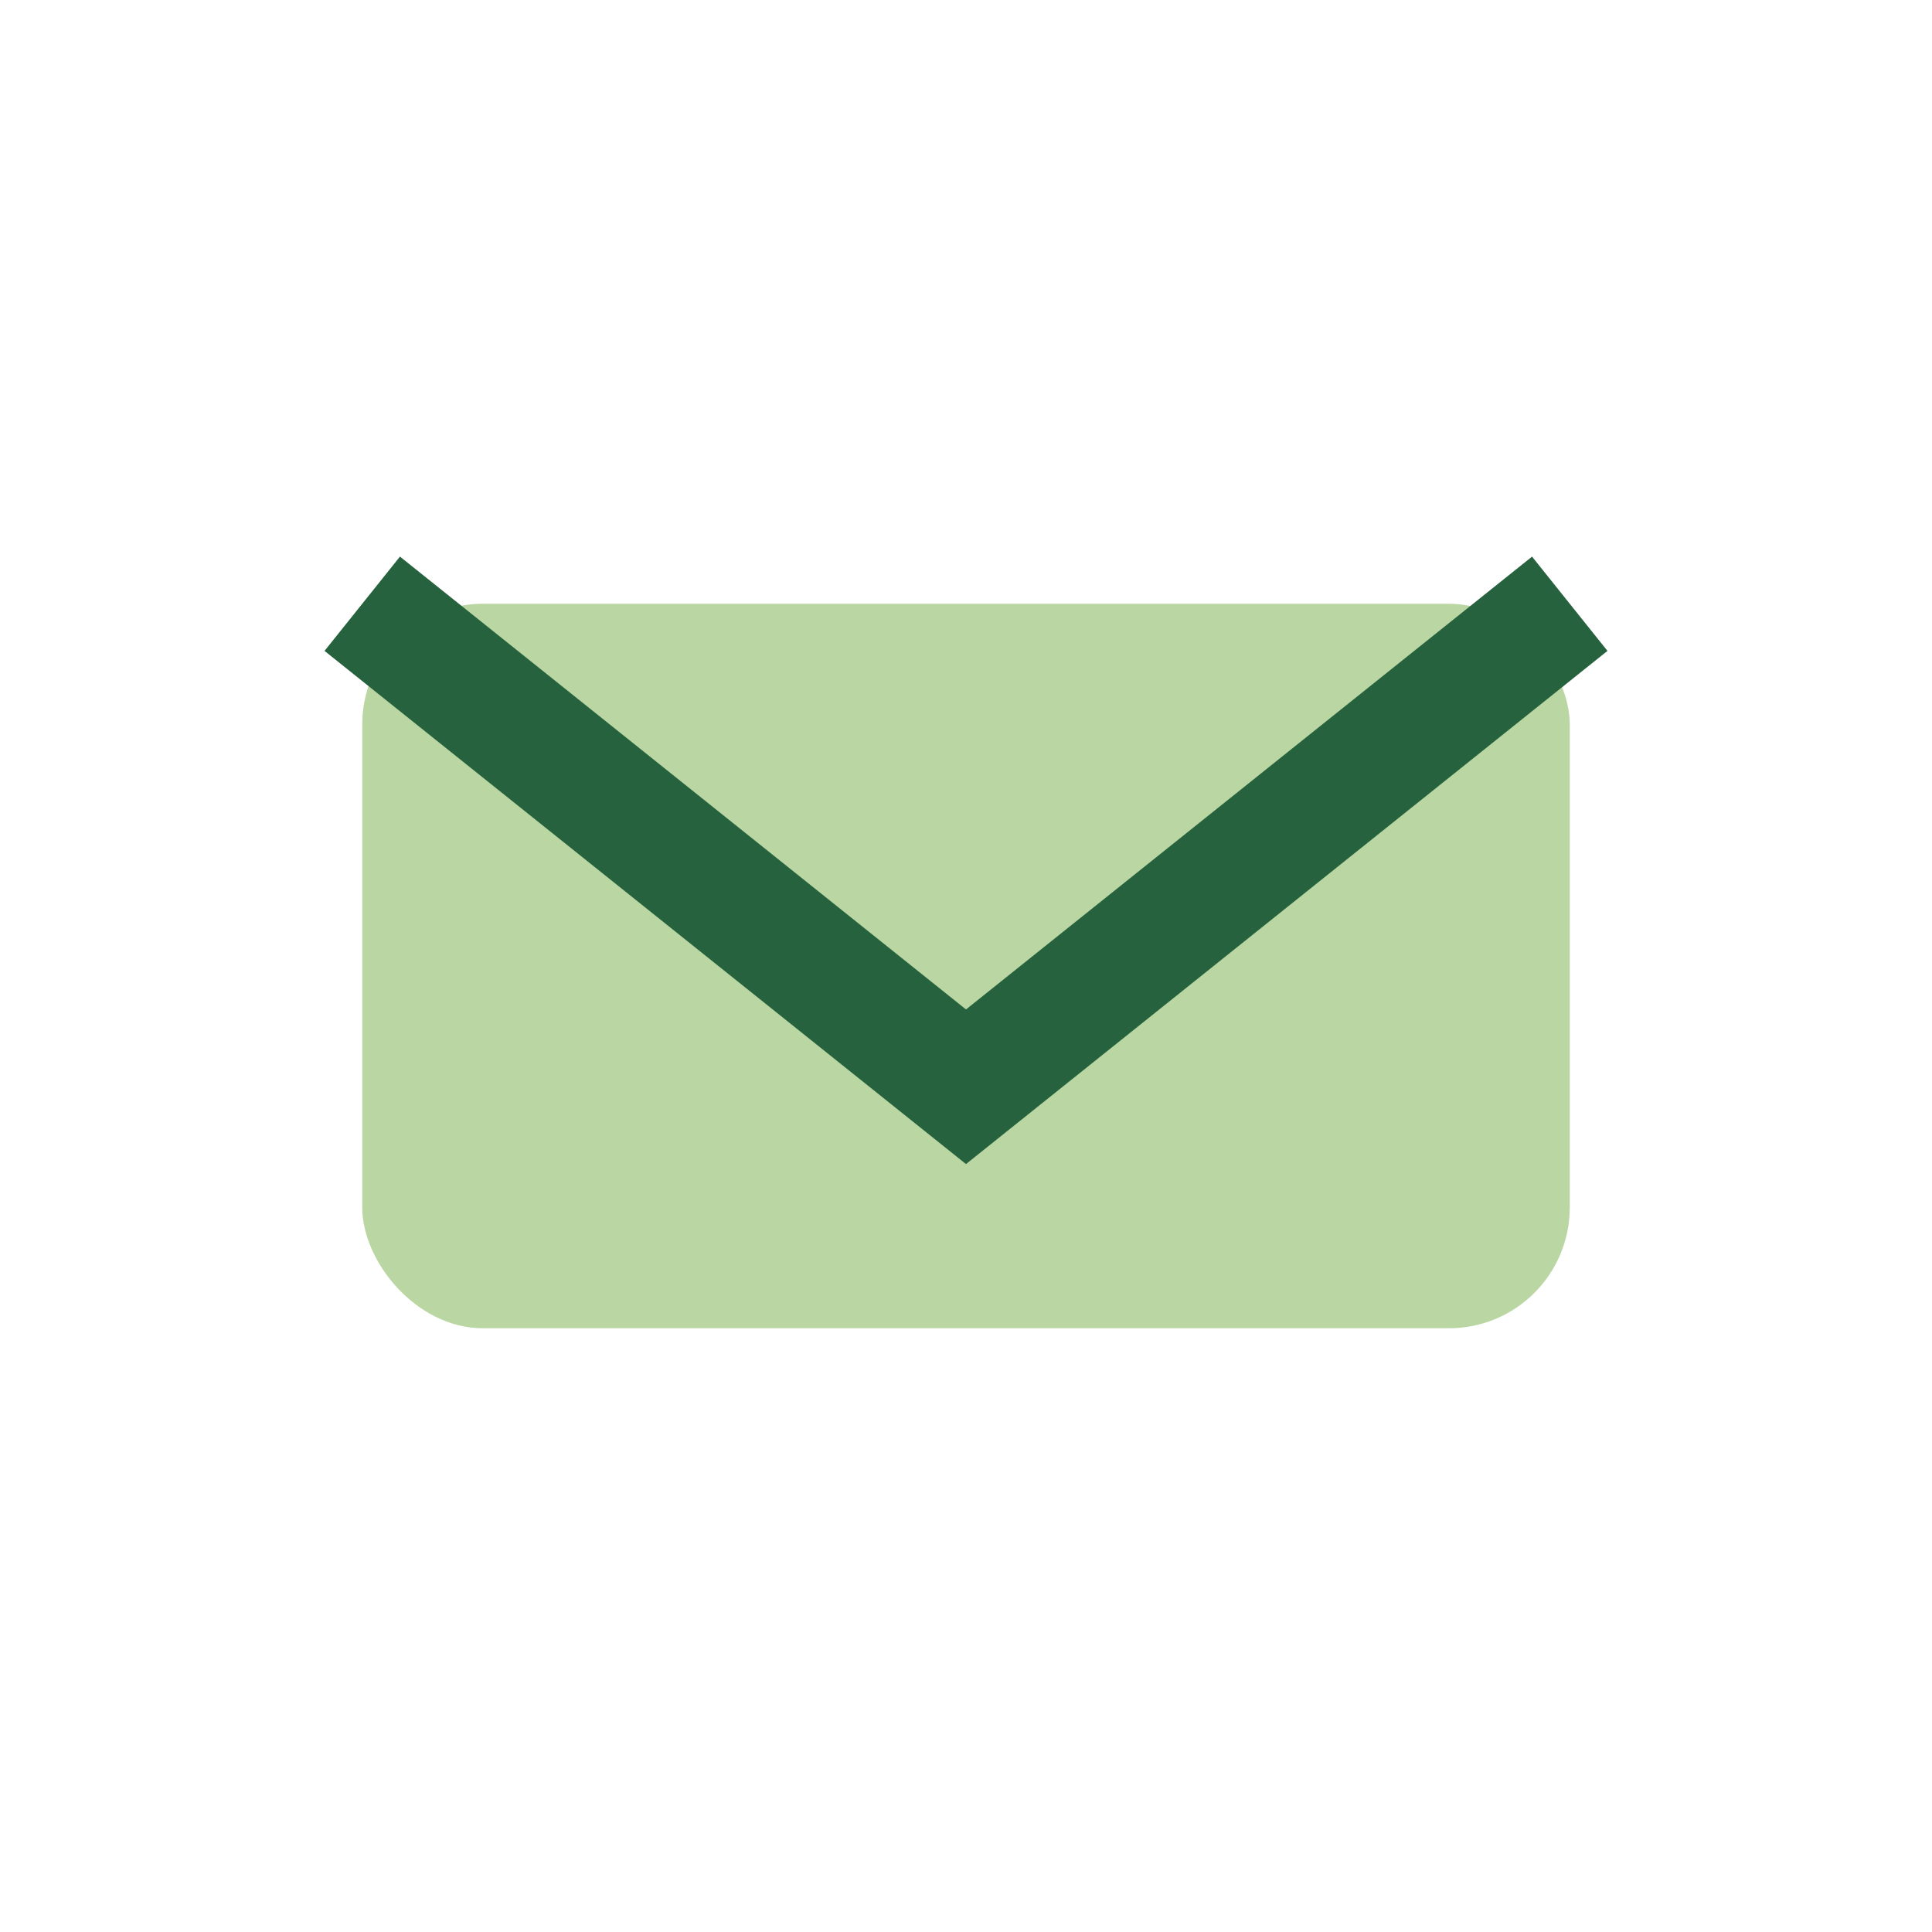
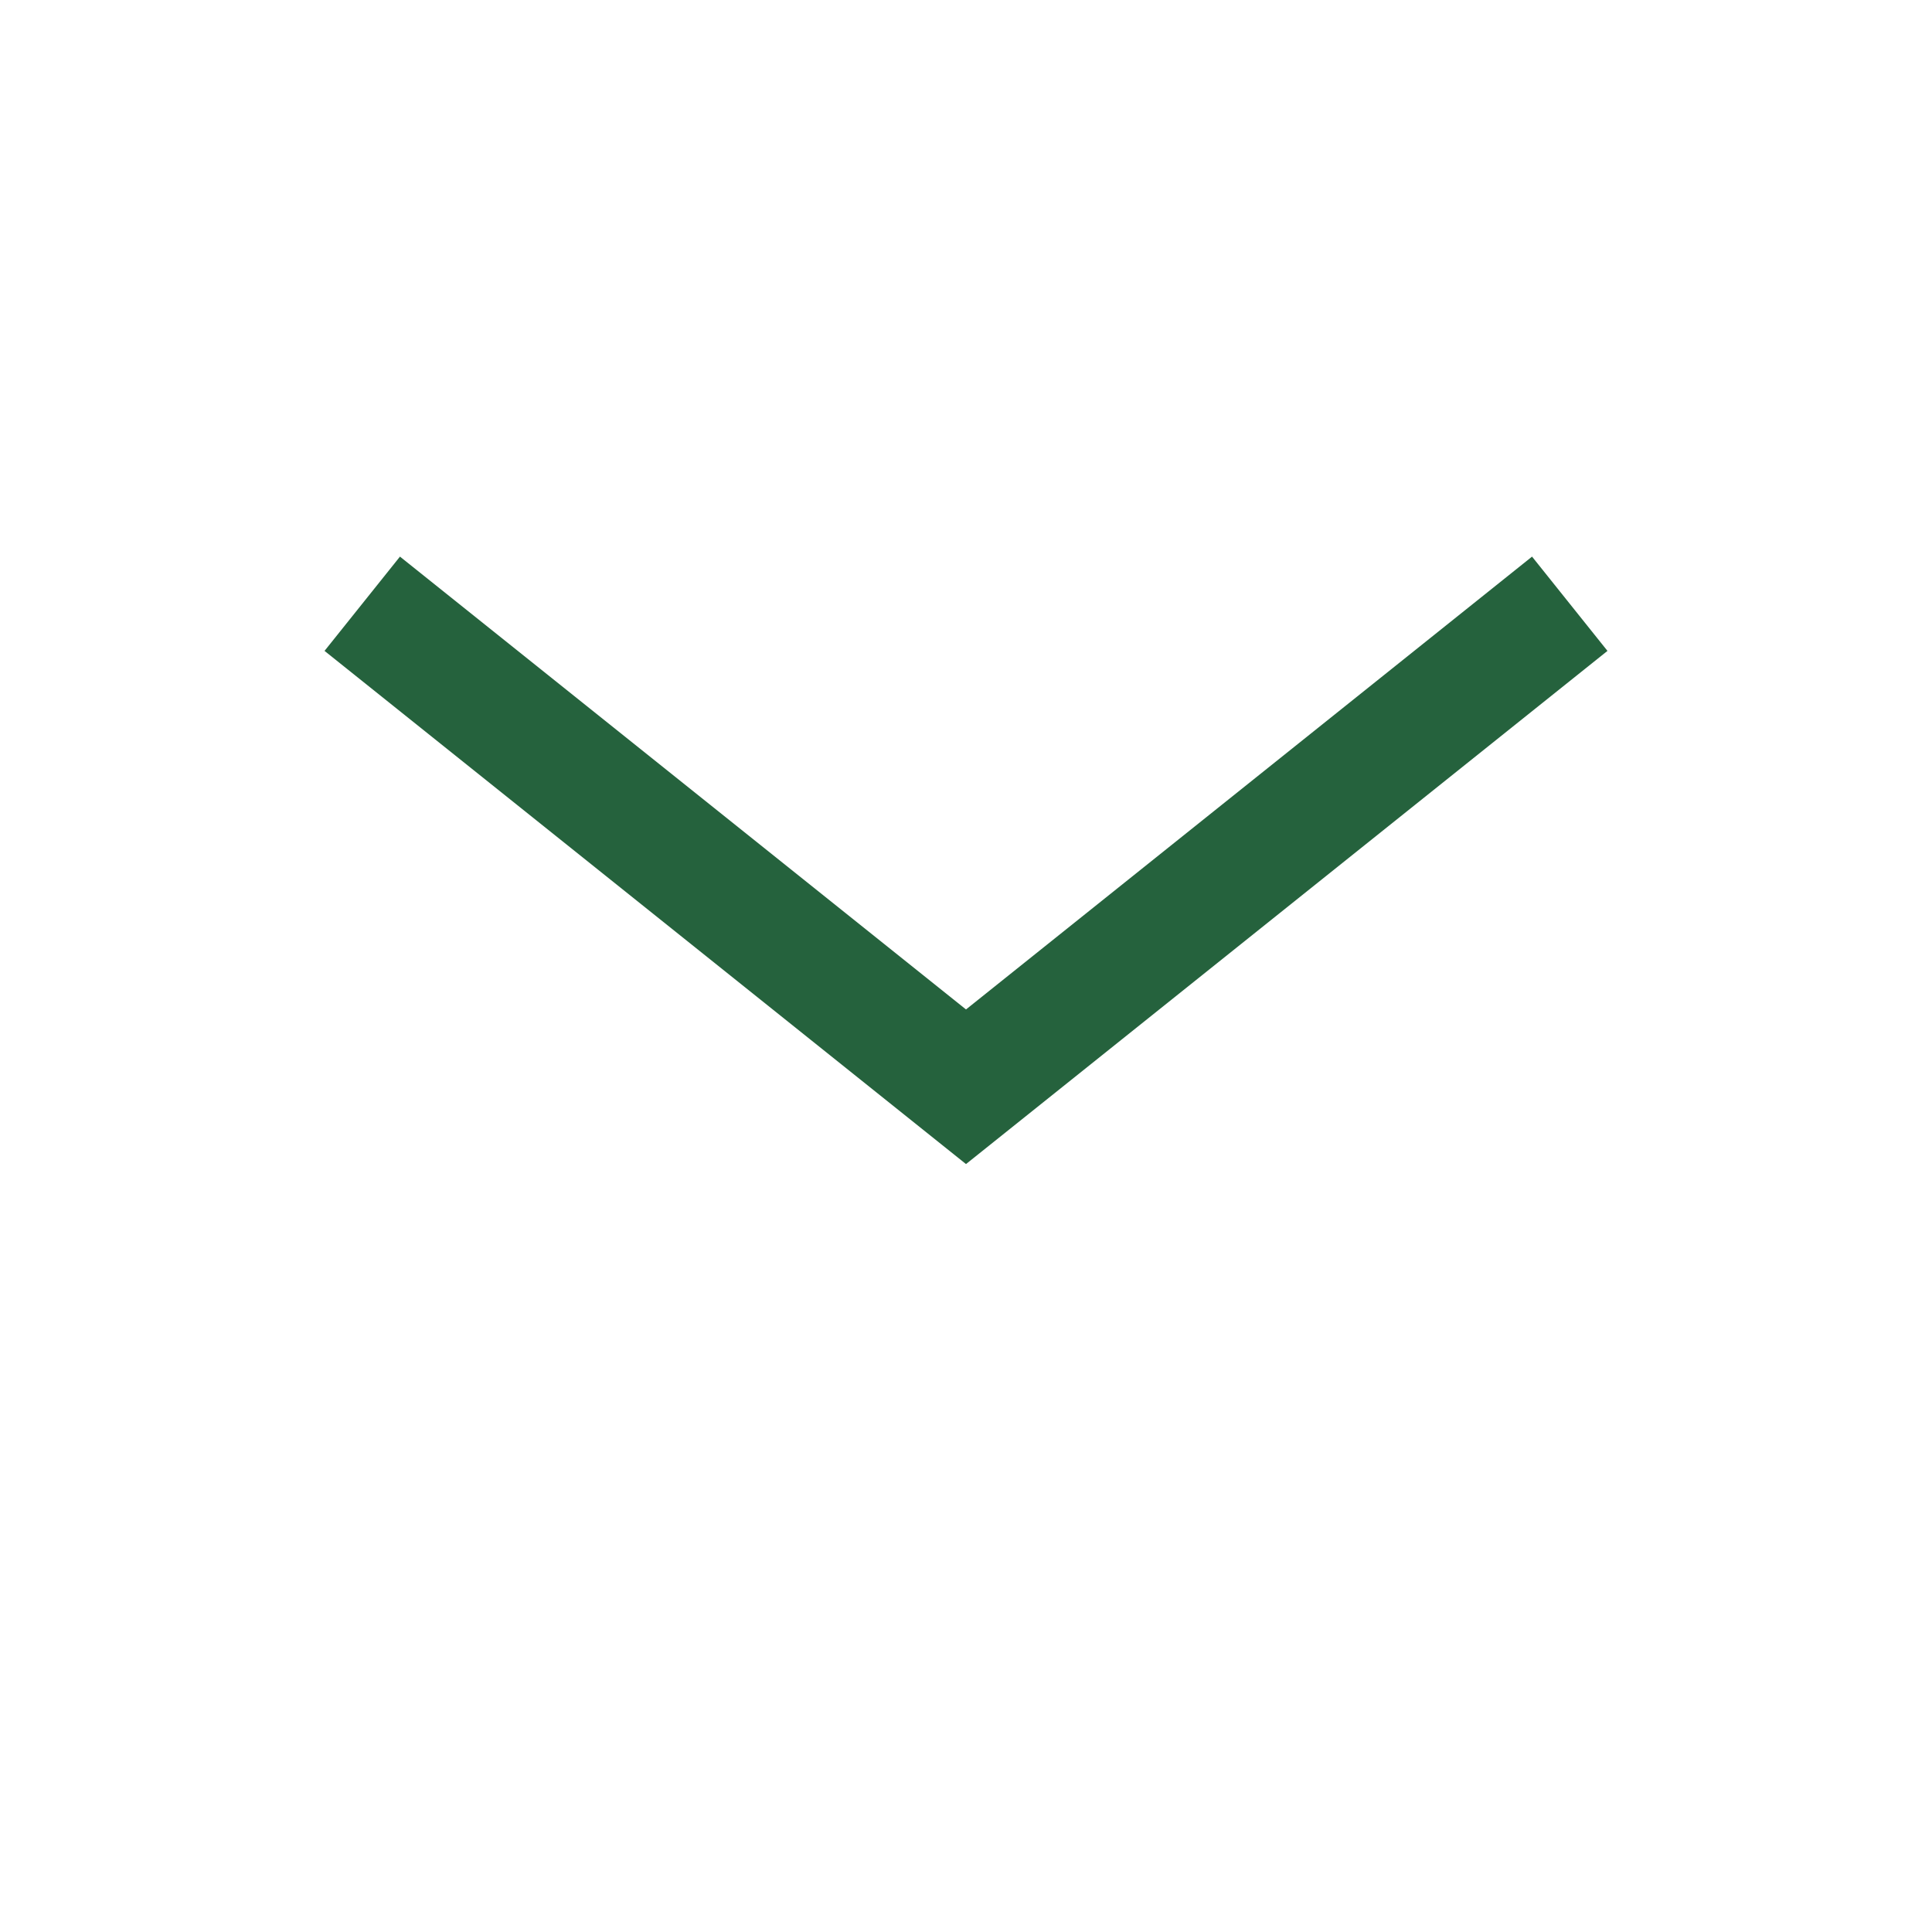
<svg xmlns="http://www.w3.org/2000/svg" viewBox="0 0 32 32" width="32" height="32">
-   <rect x="6" y="10" width="20" height="12" rx="2" fill="#B9D6A3" />
  <path d="M6 10l10 8 10-8" stroke="#25623D" stroke-width="2" fill="none" />
</svg>